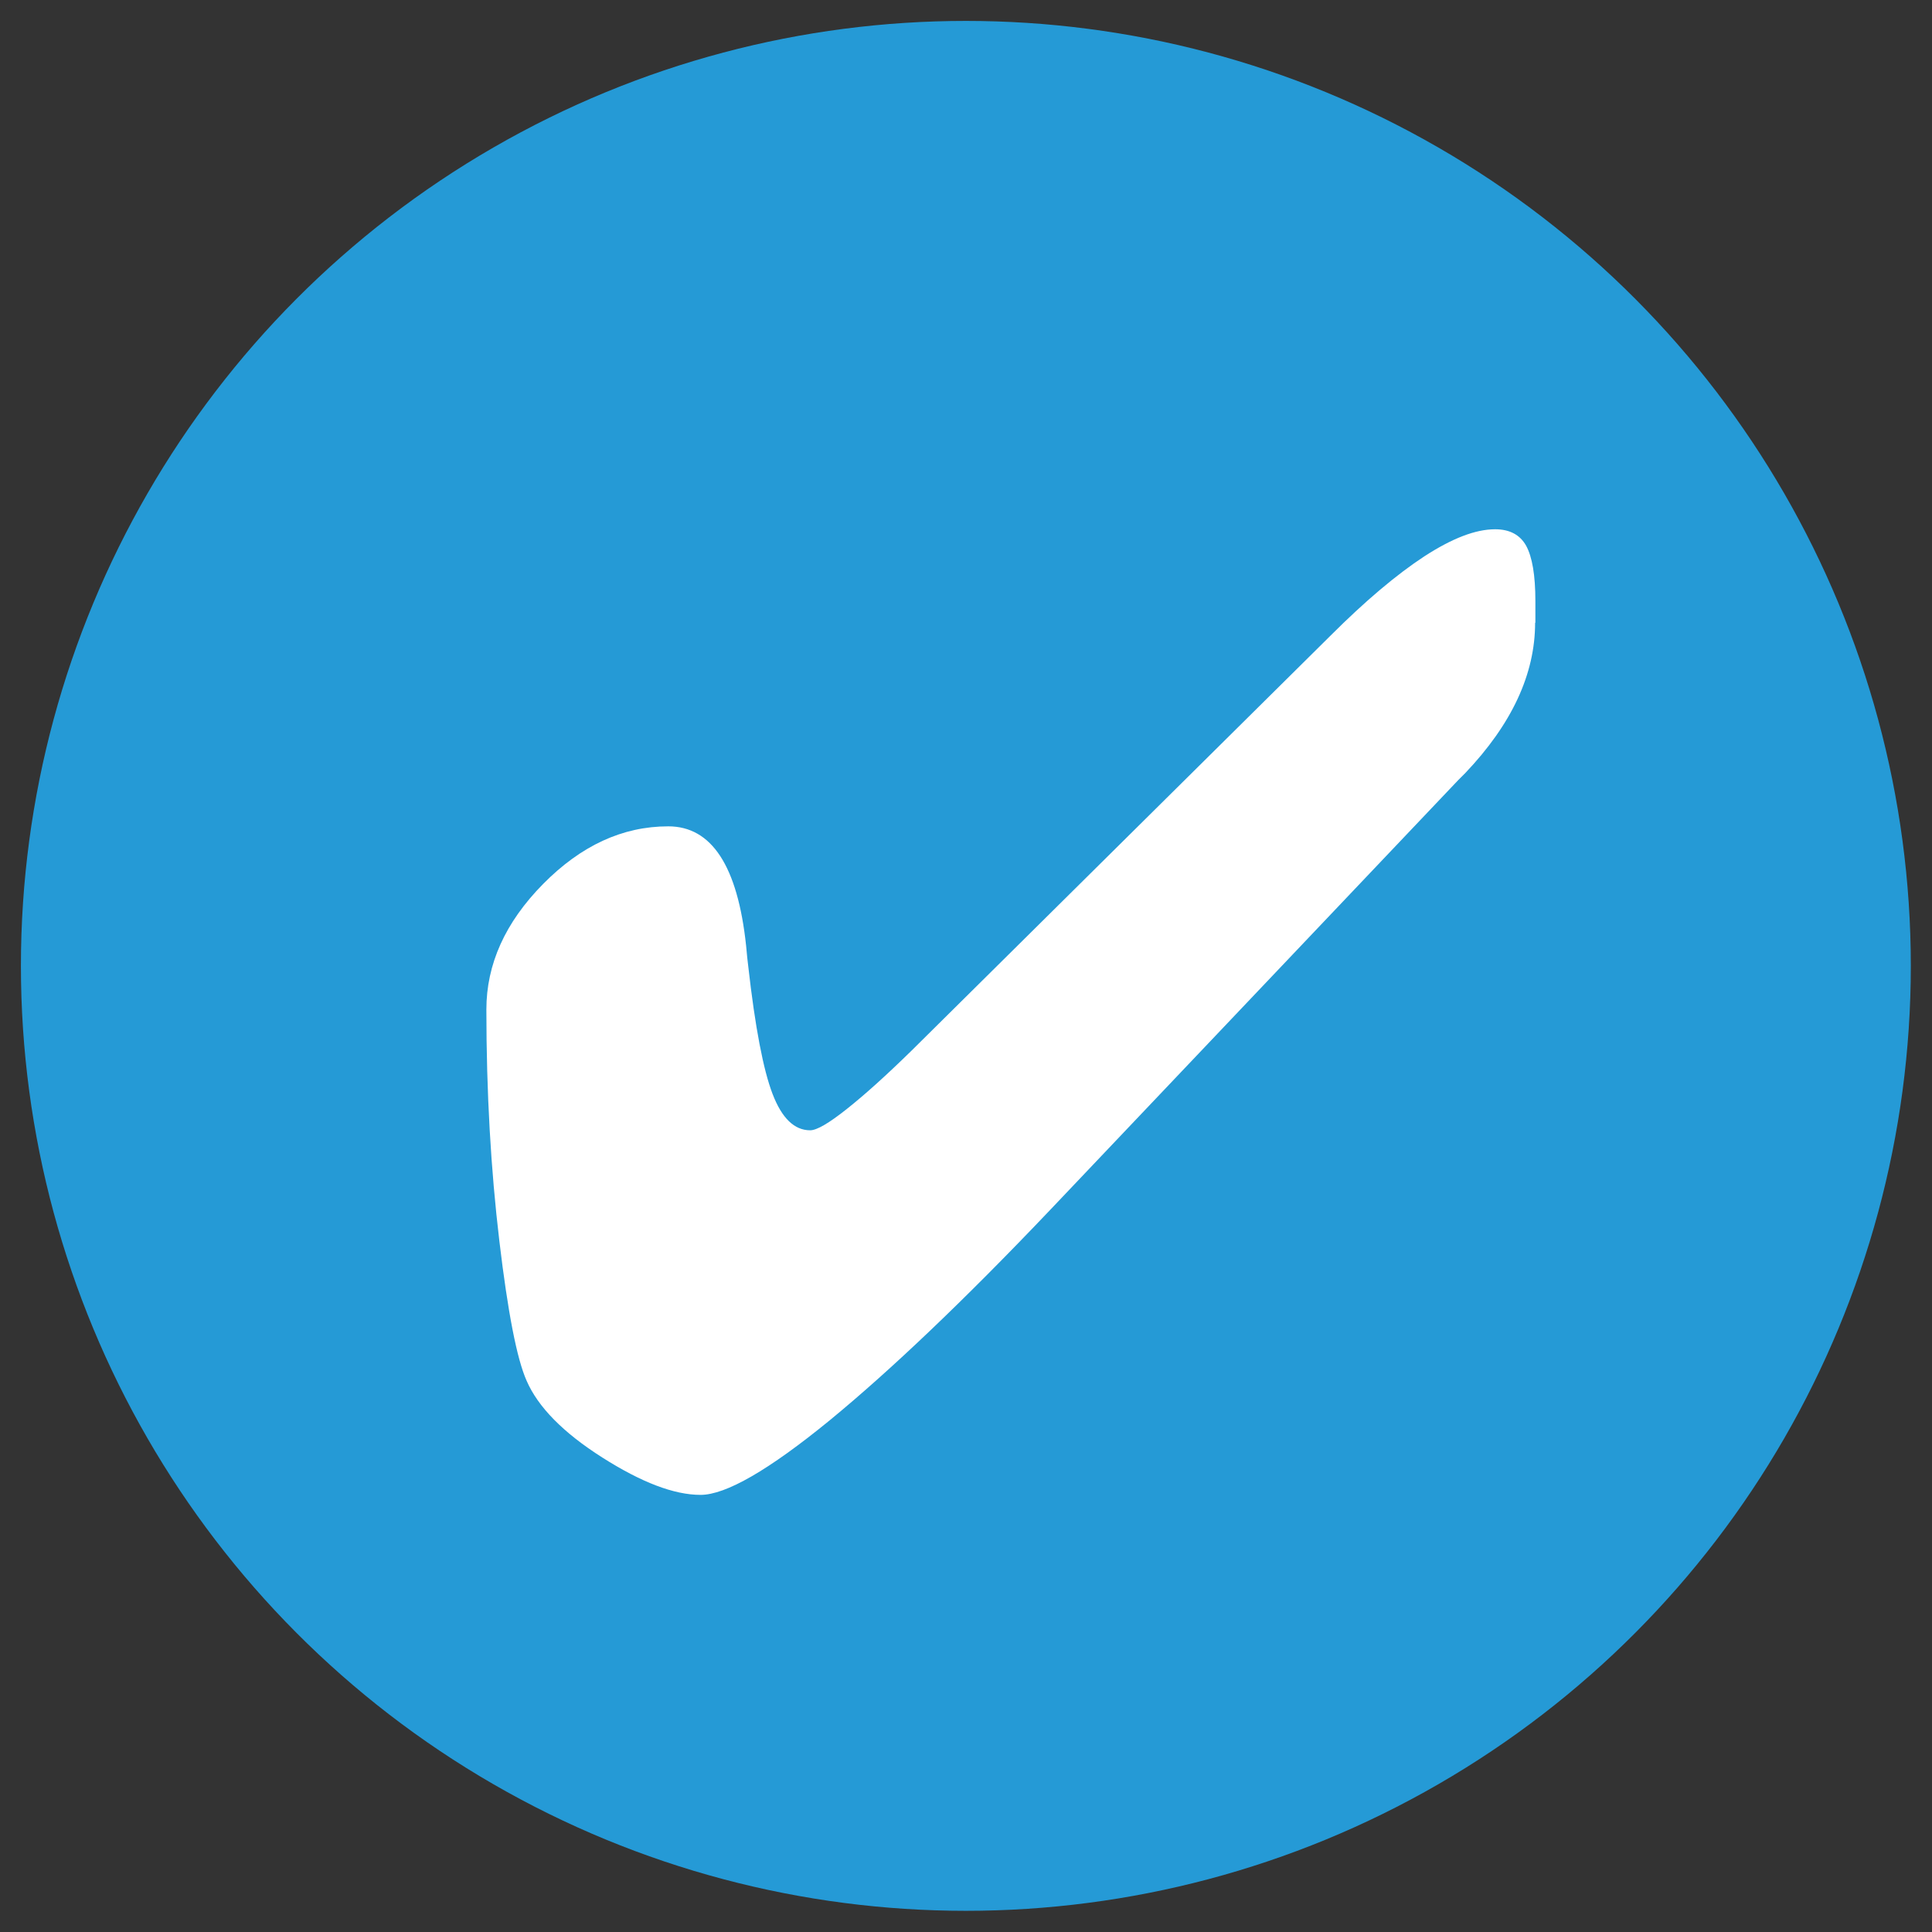
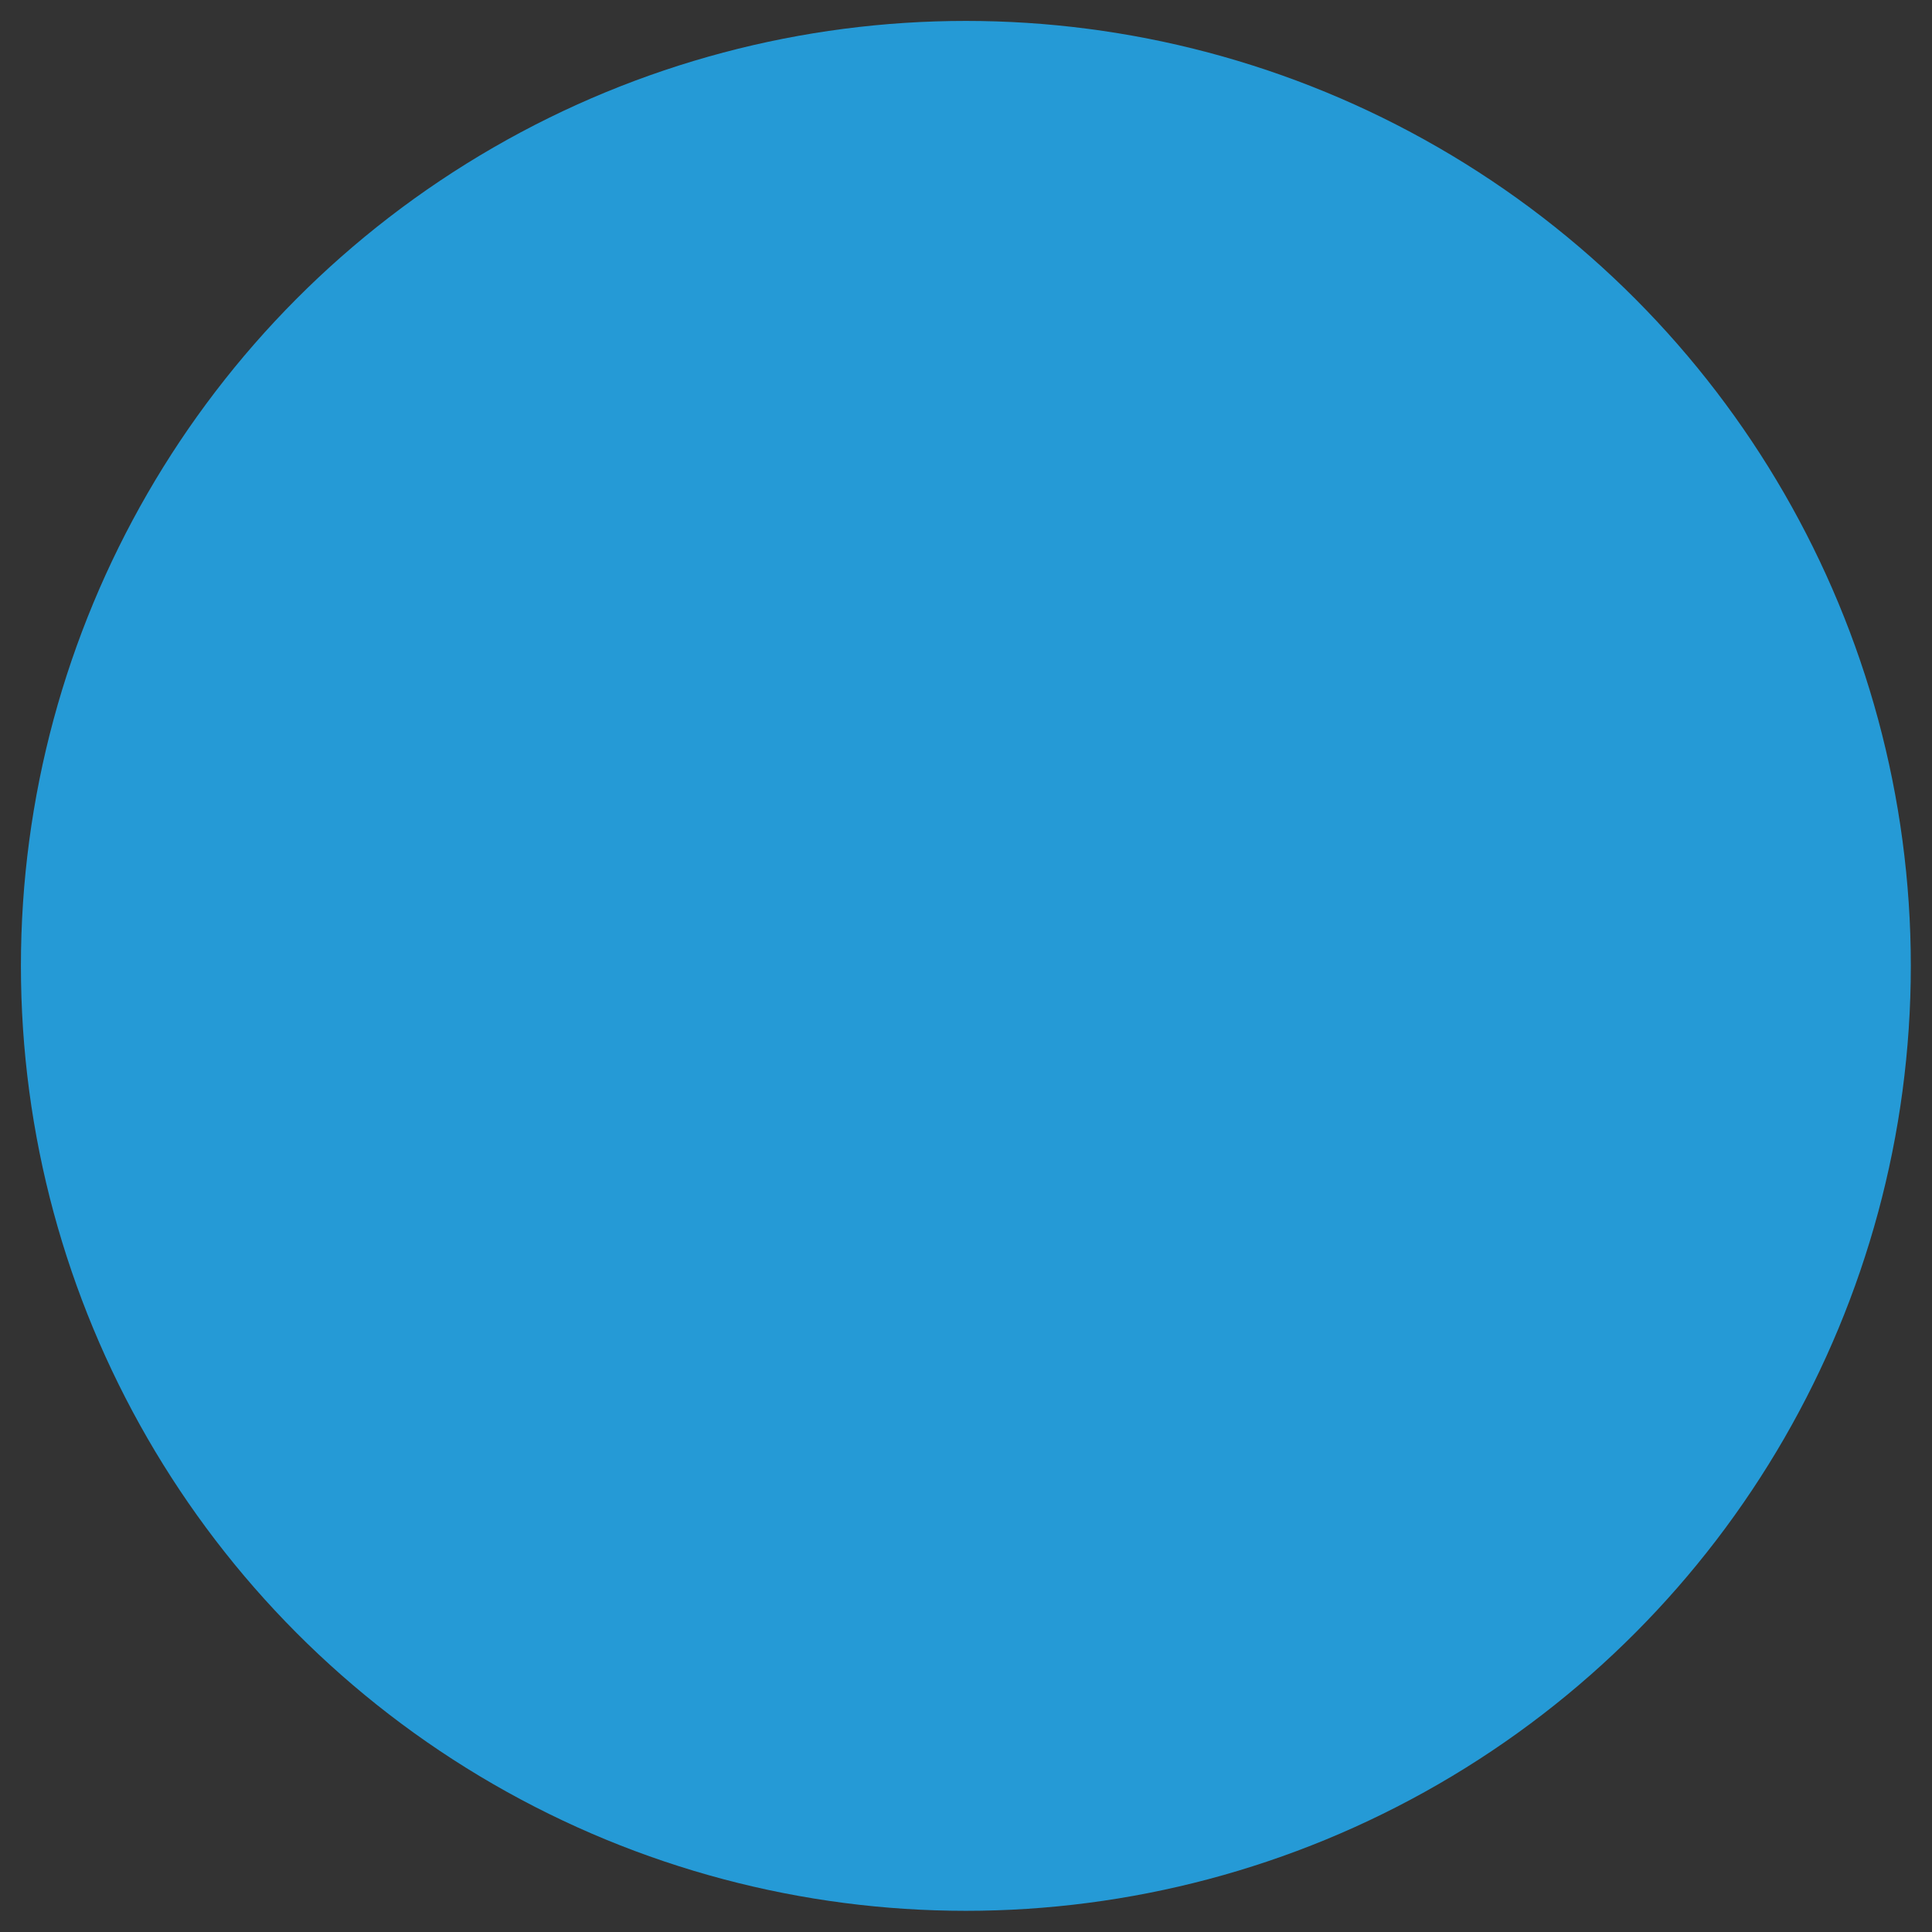
<svg xmlns="http://www.w3.org/2000/svg" version="1.0" id="Layer_1" x="0px" y="0px" width="72.97px" height="72.97px" viewBox="0 0 72.97 72.97" style="enable-background:new 0 0 72.97 72.97;" xml:space="preserve">
  <rect x="0" y="0" width="72.97" height="72.97" fill="#333333" stroke="none" />
  <style type="text/css">
	.st0{fill:#259AD6;}
	.st1{fill:#FFFFFF;}
</style>
  <circle class="st0" cx="36.48" cy="36.48" r="35.69" />
  <g>
-     <path class="st1" d="M57.98,23.52c0,1.94-0.88,3.83-2.64,5.68l-0.27,0.27L39.68,45.68c-3.27,3.44-6.06,6.09-8.35,7.97   c-2.3,1.88-3.92,2.81-4.87,2.81c-1,0-2.23-0.47-3.71-1.41s-2.43-1.91-2.86-2.9c-0.37-0.83-0.71-2.59-1.03-5.28   c-0.32-2.69-0.49-5.6-0.49-8.74c0-1.71,0.71-3.29,2.14-4.74c1.43-1.45,3-2.18,4.73-2.18c1.64,0,2.62,1.5,2.94,4.51   c0.03,0.35,0.06,0.61,0.08,0.77c0.26,2.31,0.57,3.92,0.92,4.83c0.35,0.91,0.82,1.37,1.42,1.37c0.25,0,0.71-0.27,1.39-0.81   c0.68-0.54,1.49-1.27,2.44-2.2l15.81-15.66c1.33-1.33,2.52-2.33,3.56-3.01c1.05-0.68,1.93-1.02,2.67-1.02   c0.55,0,0.94,0.21,1.17,0.62c0.23,0.42,0.35,1.11,0.35,2.09V23.52z" />
-   </g>
+     </g>
</svg>